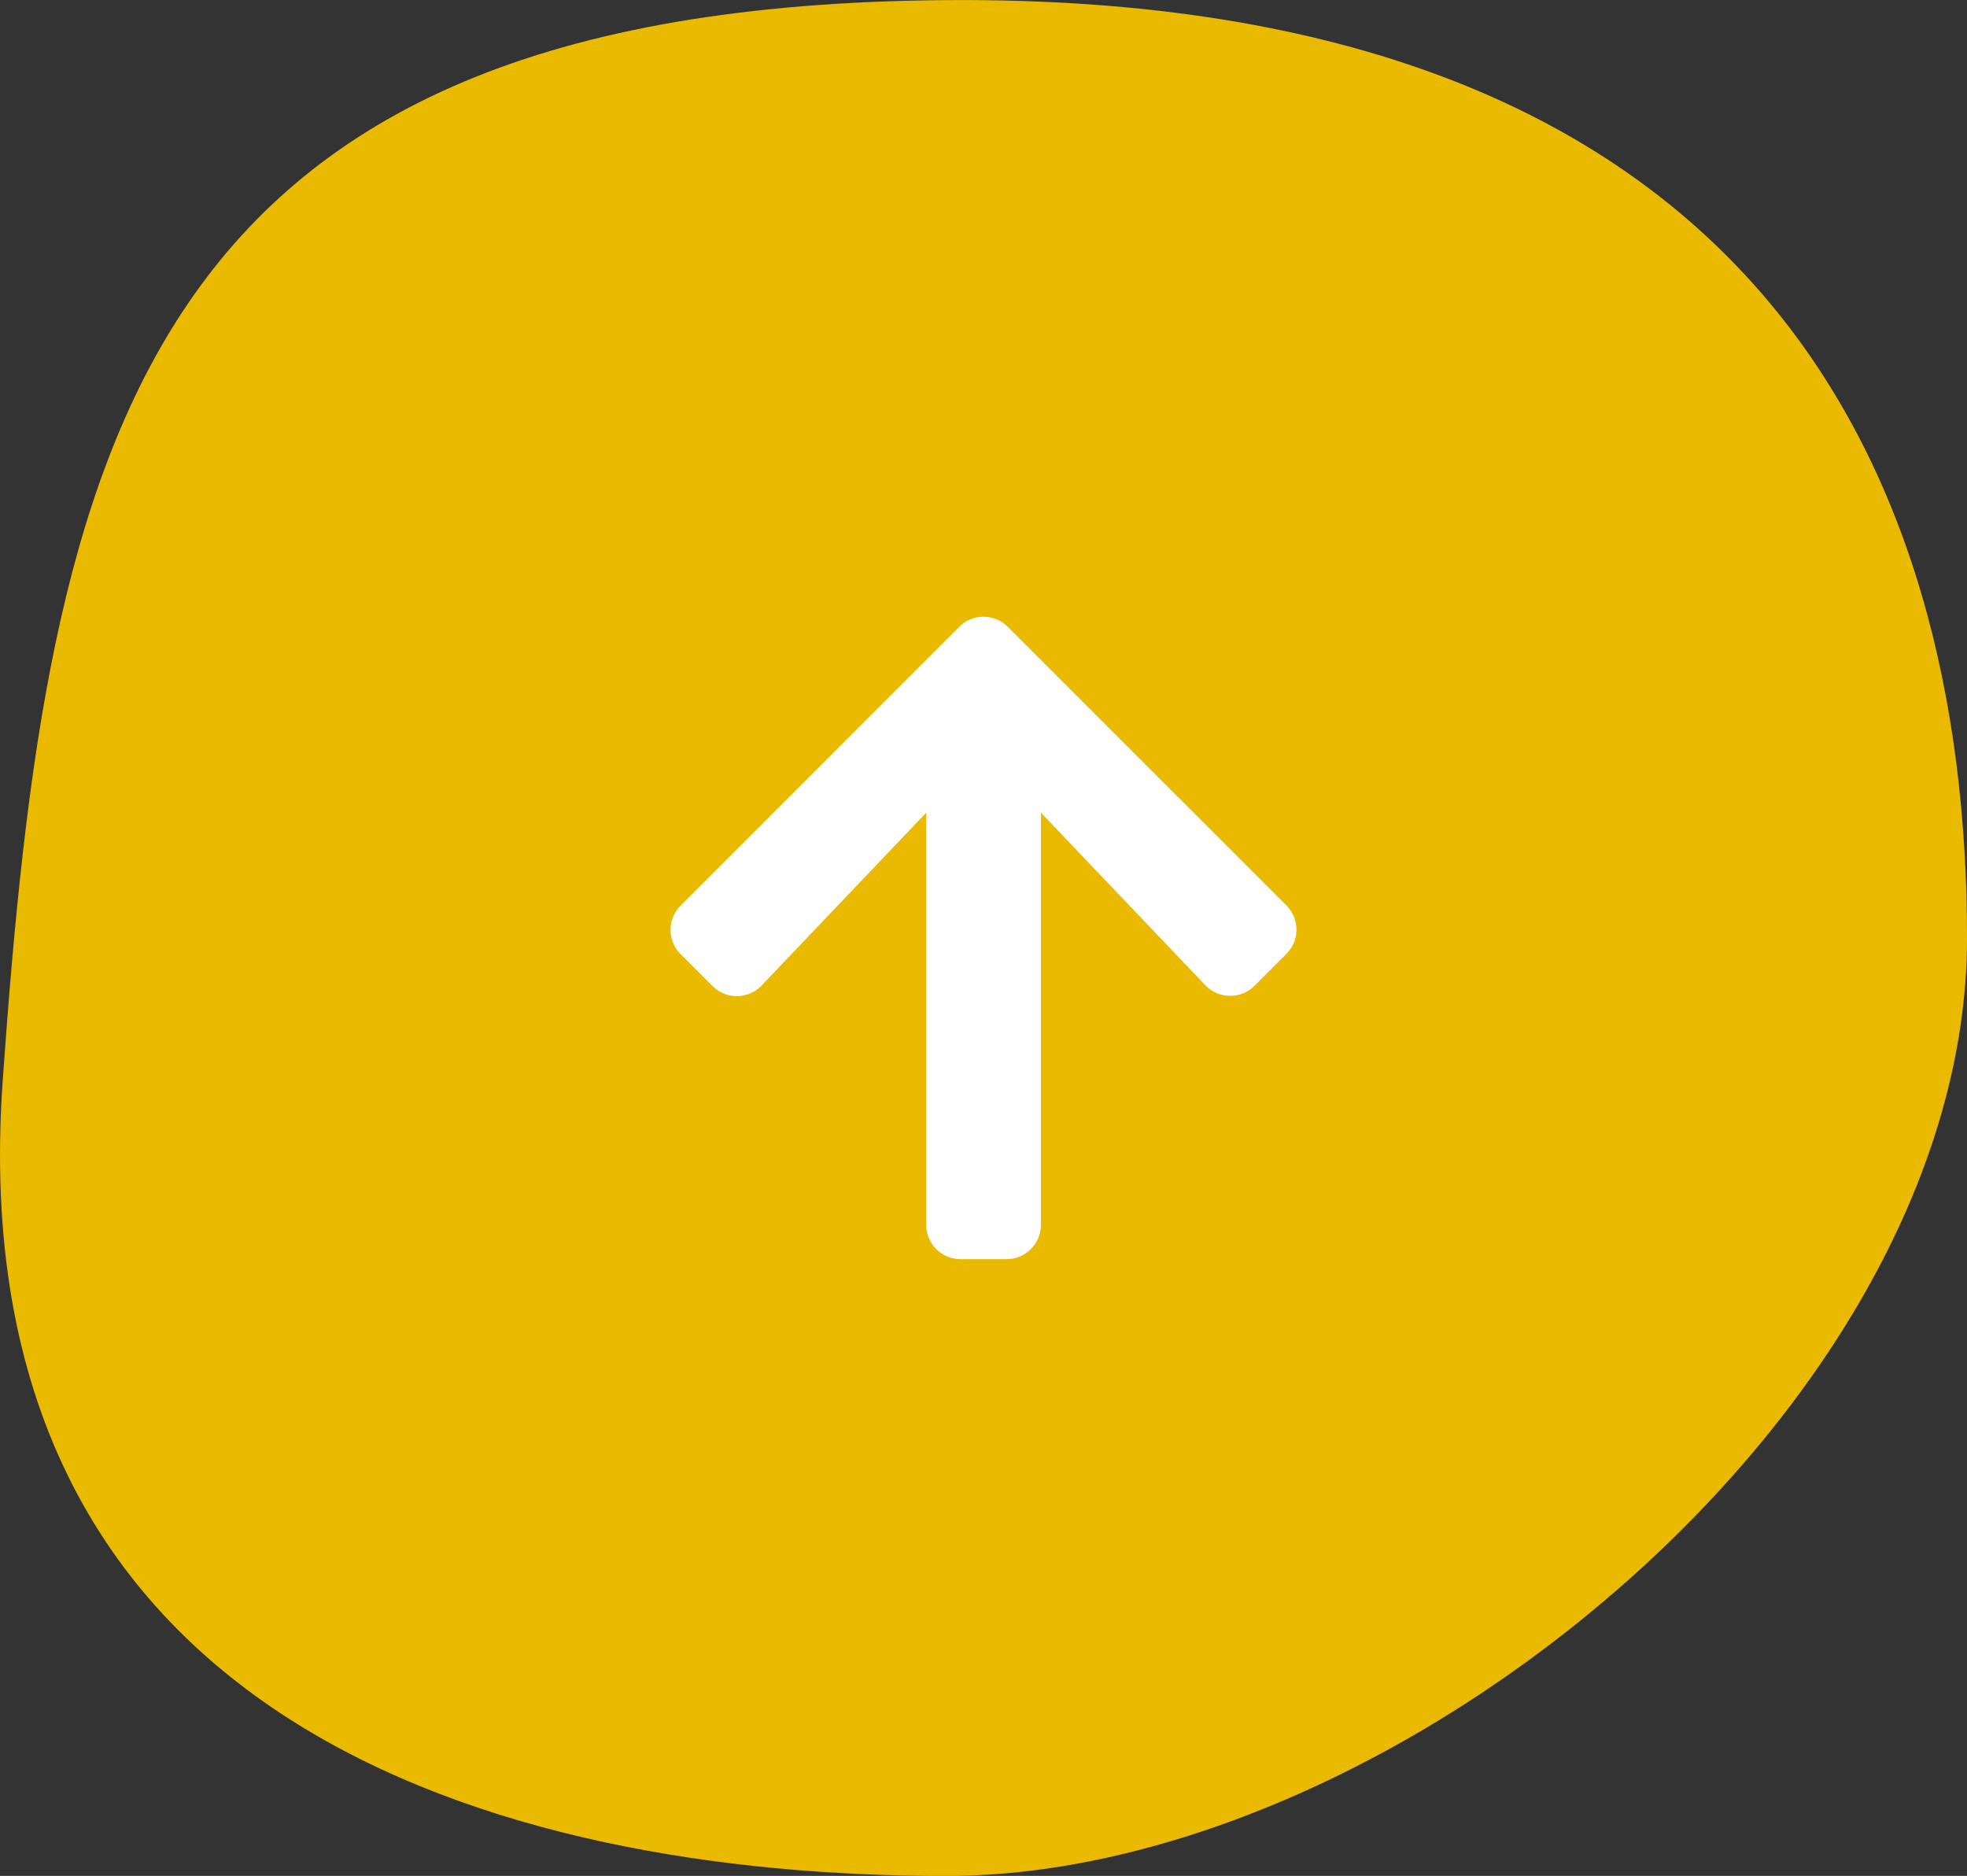
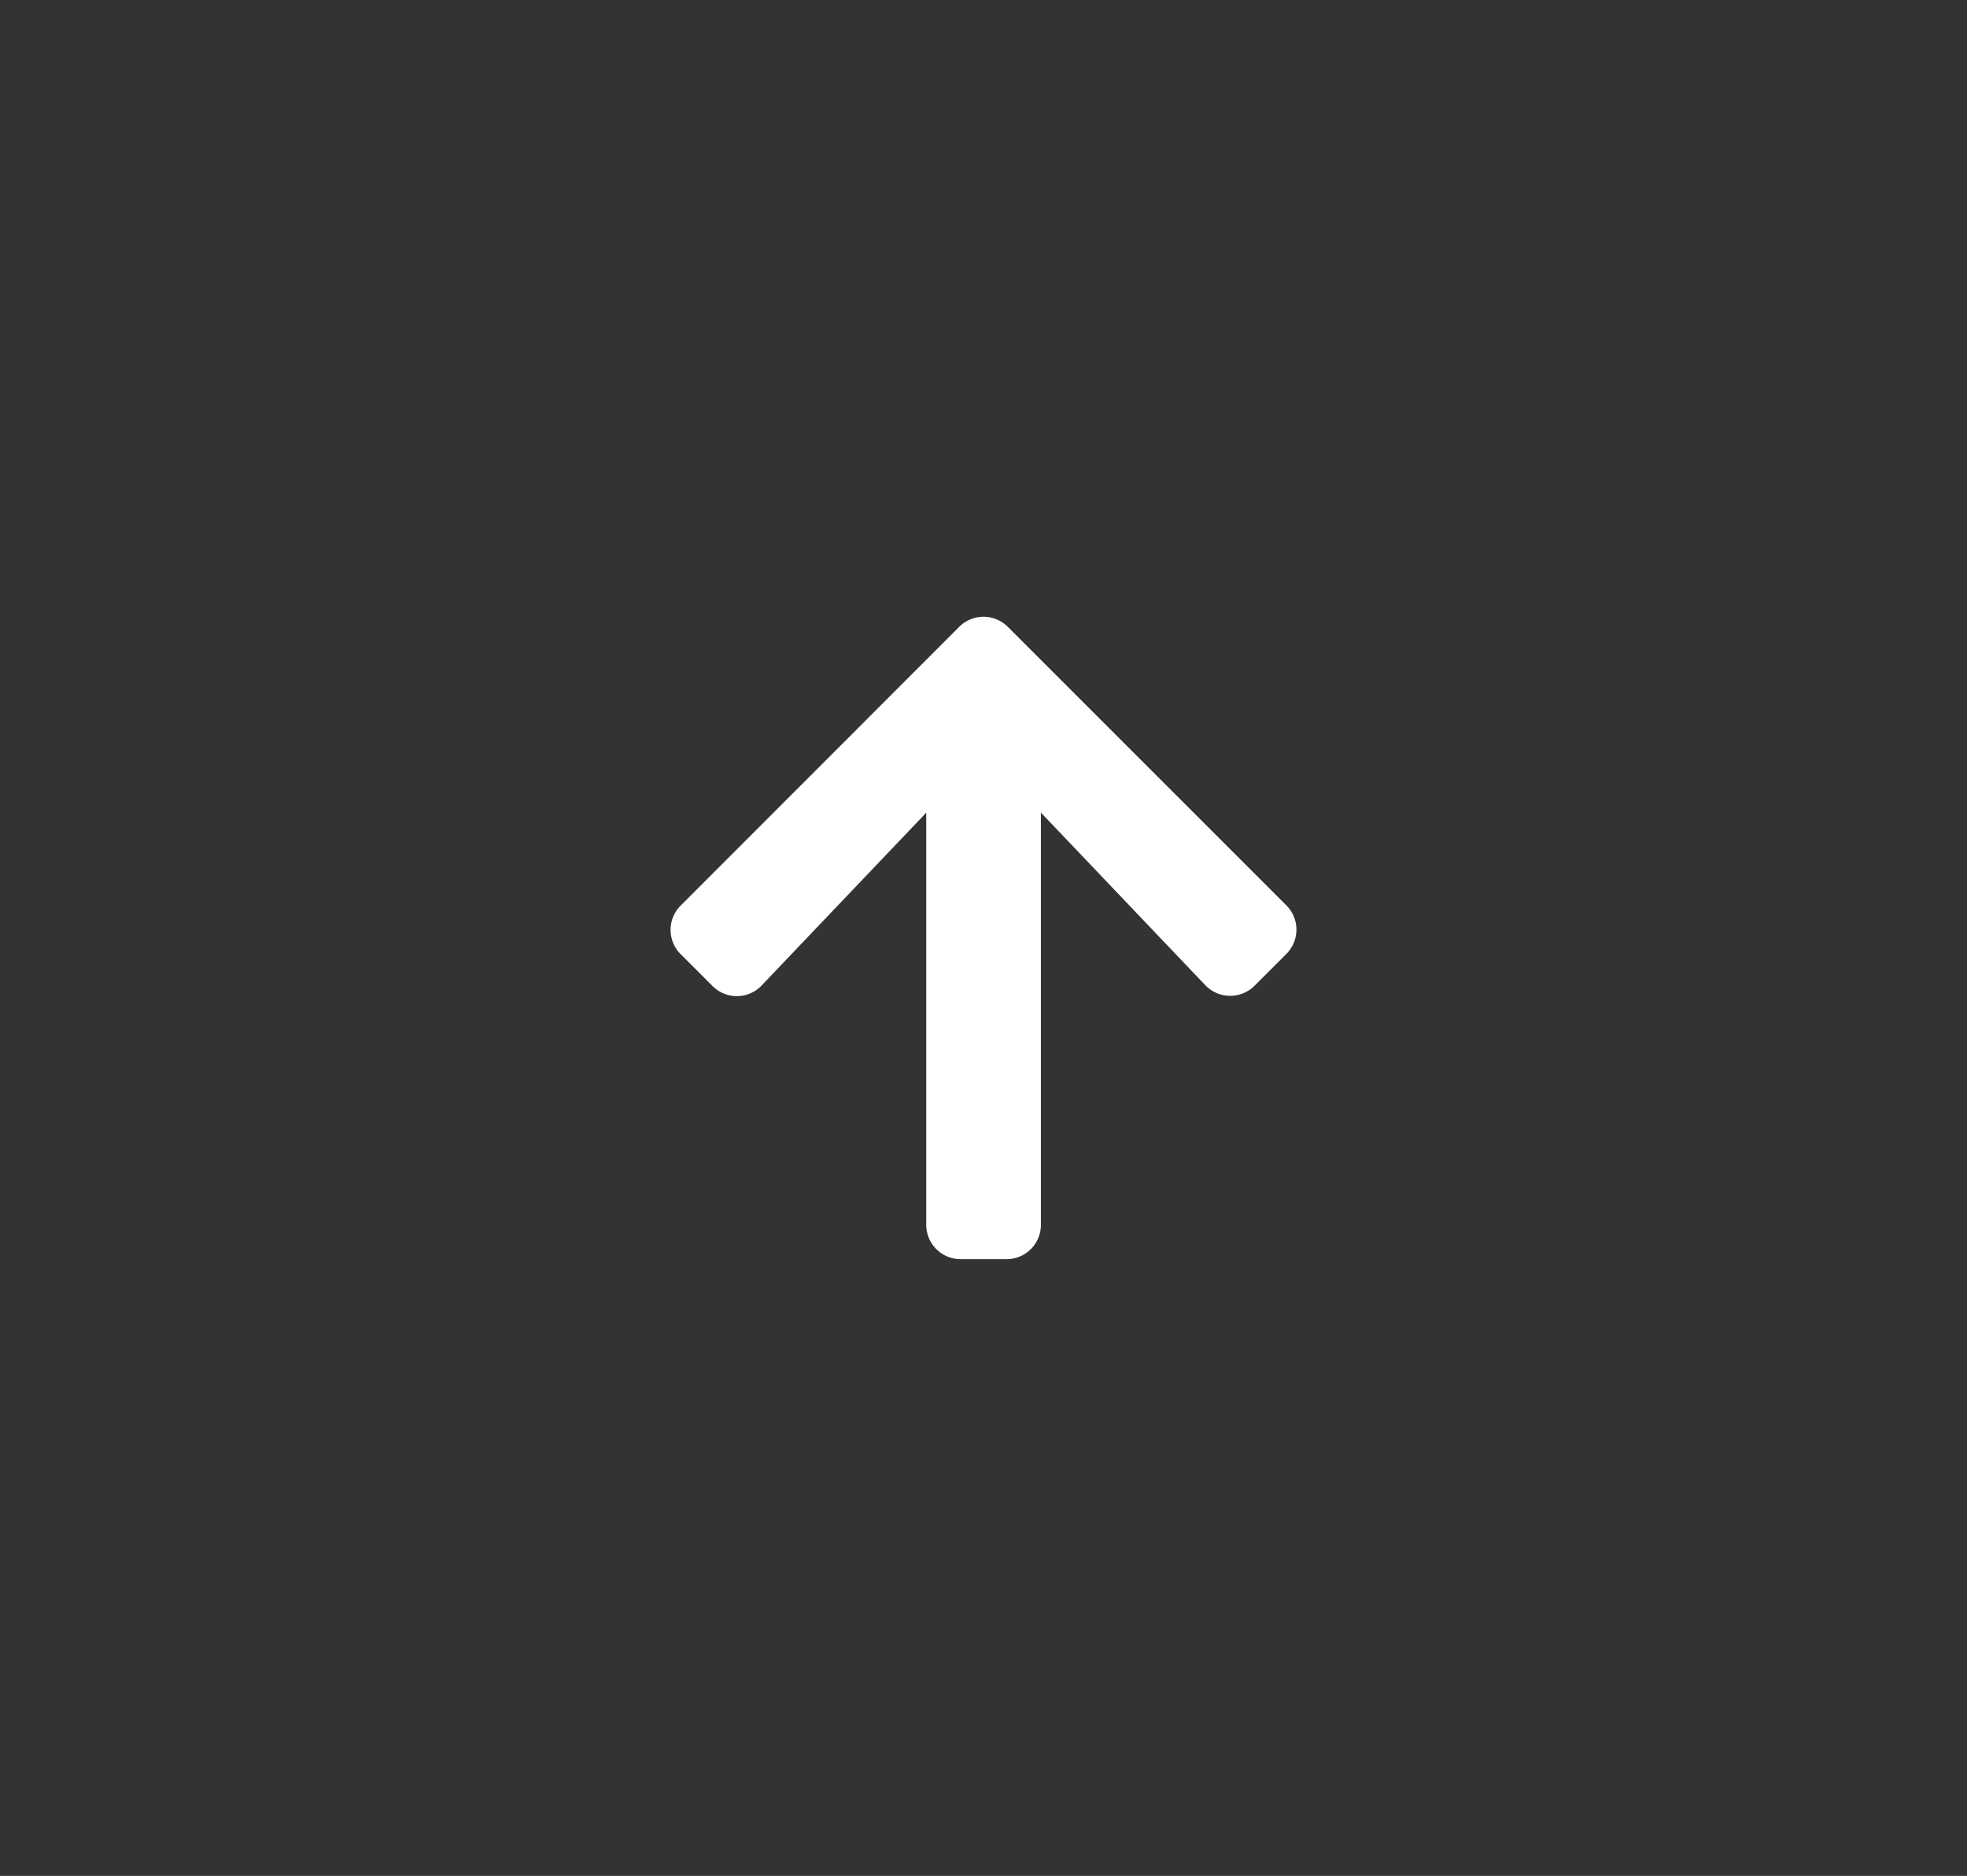
<svg xmlns="http://www.w3.org/2000/svg" width="96.483" height="92" viewBox="0 0 96.483 92">
  <rect x="0" y="0" width="96.483" height="92" fill="#333333" stroke="none" />
  <g id="arrow" transform="translate(0 0)">
-     <path id="パス_27" data-name="パス 27" d="M42.339,0c39.616-.3,50.07,23,50.07,46S64.374,92,42.339,92s-48.5-7.562-46.283-38.977S2.723.294,42.339,0Z" transform="translate(4.075 0.005)" fill="#eaba00" />
    <path id="Icon_awesome-arrow-up" data-name="Icon awesome-arrow-up" d="M2.454,20.355.893,18.795a1.681,1.681,0,0,1,0-2.384L14.555,2.742a1.681,1.681,0,0,1,2.384,0L30.6,16.4a1.681,1.681,0,0,1,0,2.384l-1.561,1.561a1.689,1.689,0,0,1-2.412-.028l-8.065-8.466V32.063a1.683,1.683,0,0,1-1.687,1.688h-2.25a1.683,1.683,0,0,1-1.687-1.687V11.855L4.866,20.327a1.677,1.677,0,0,1-2.412.028Z" transform="translate(32.495 28.002)" fill="#fff" />
  </g>
</svg>